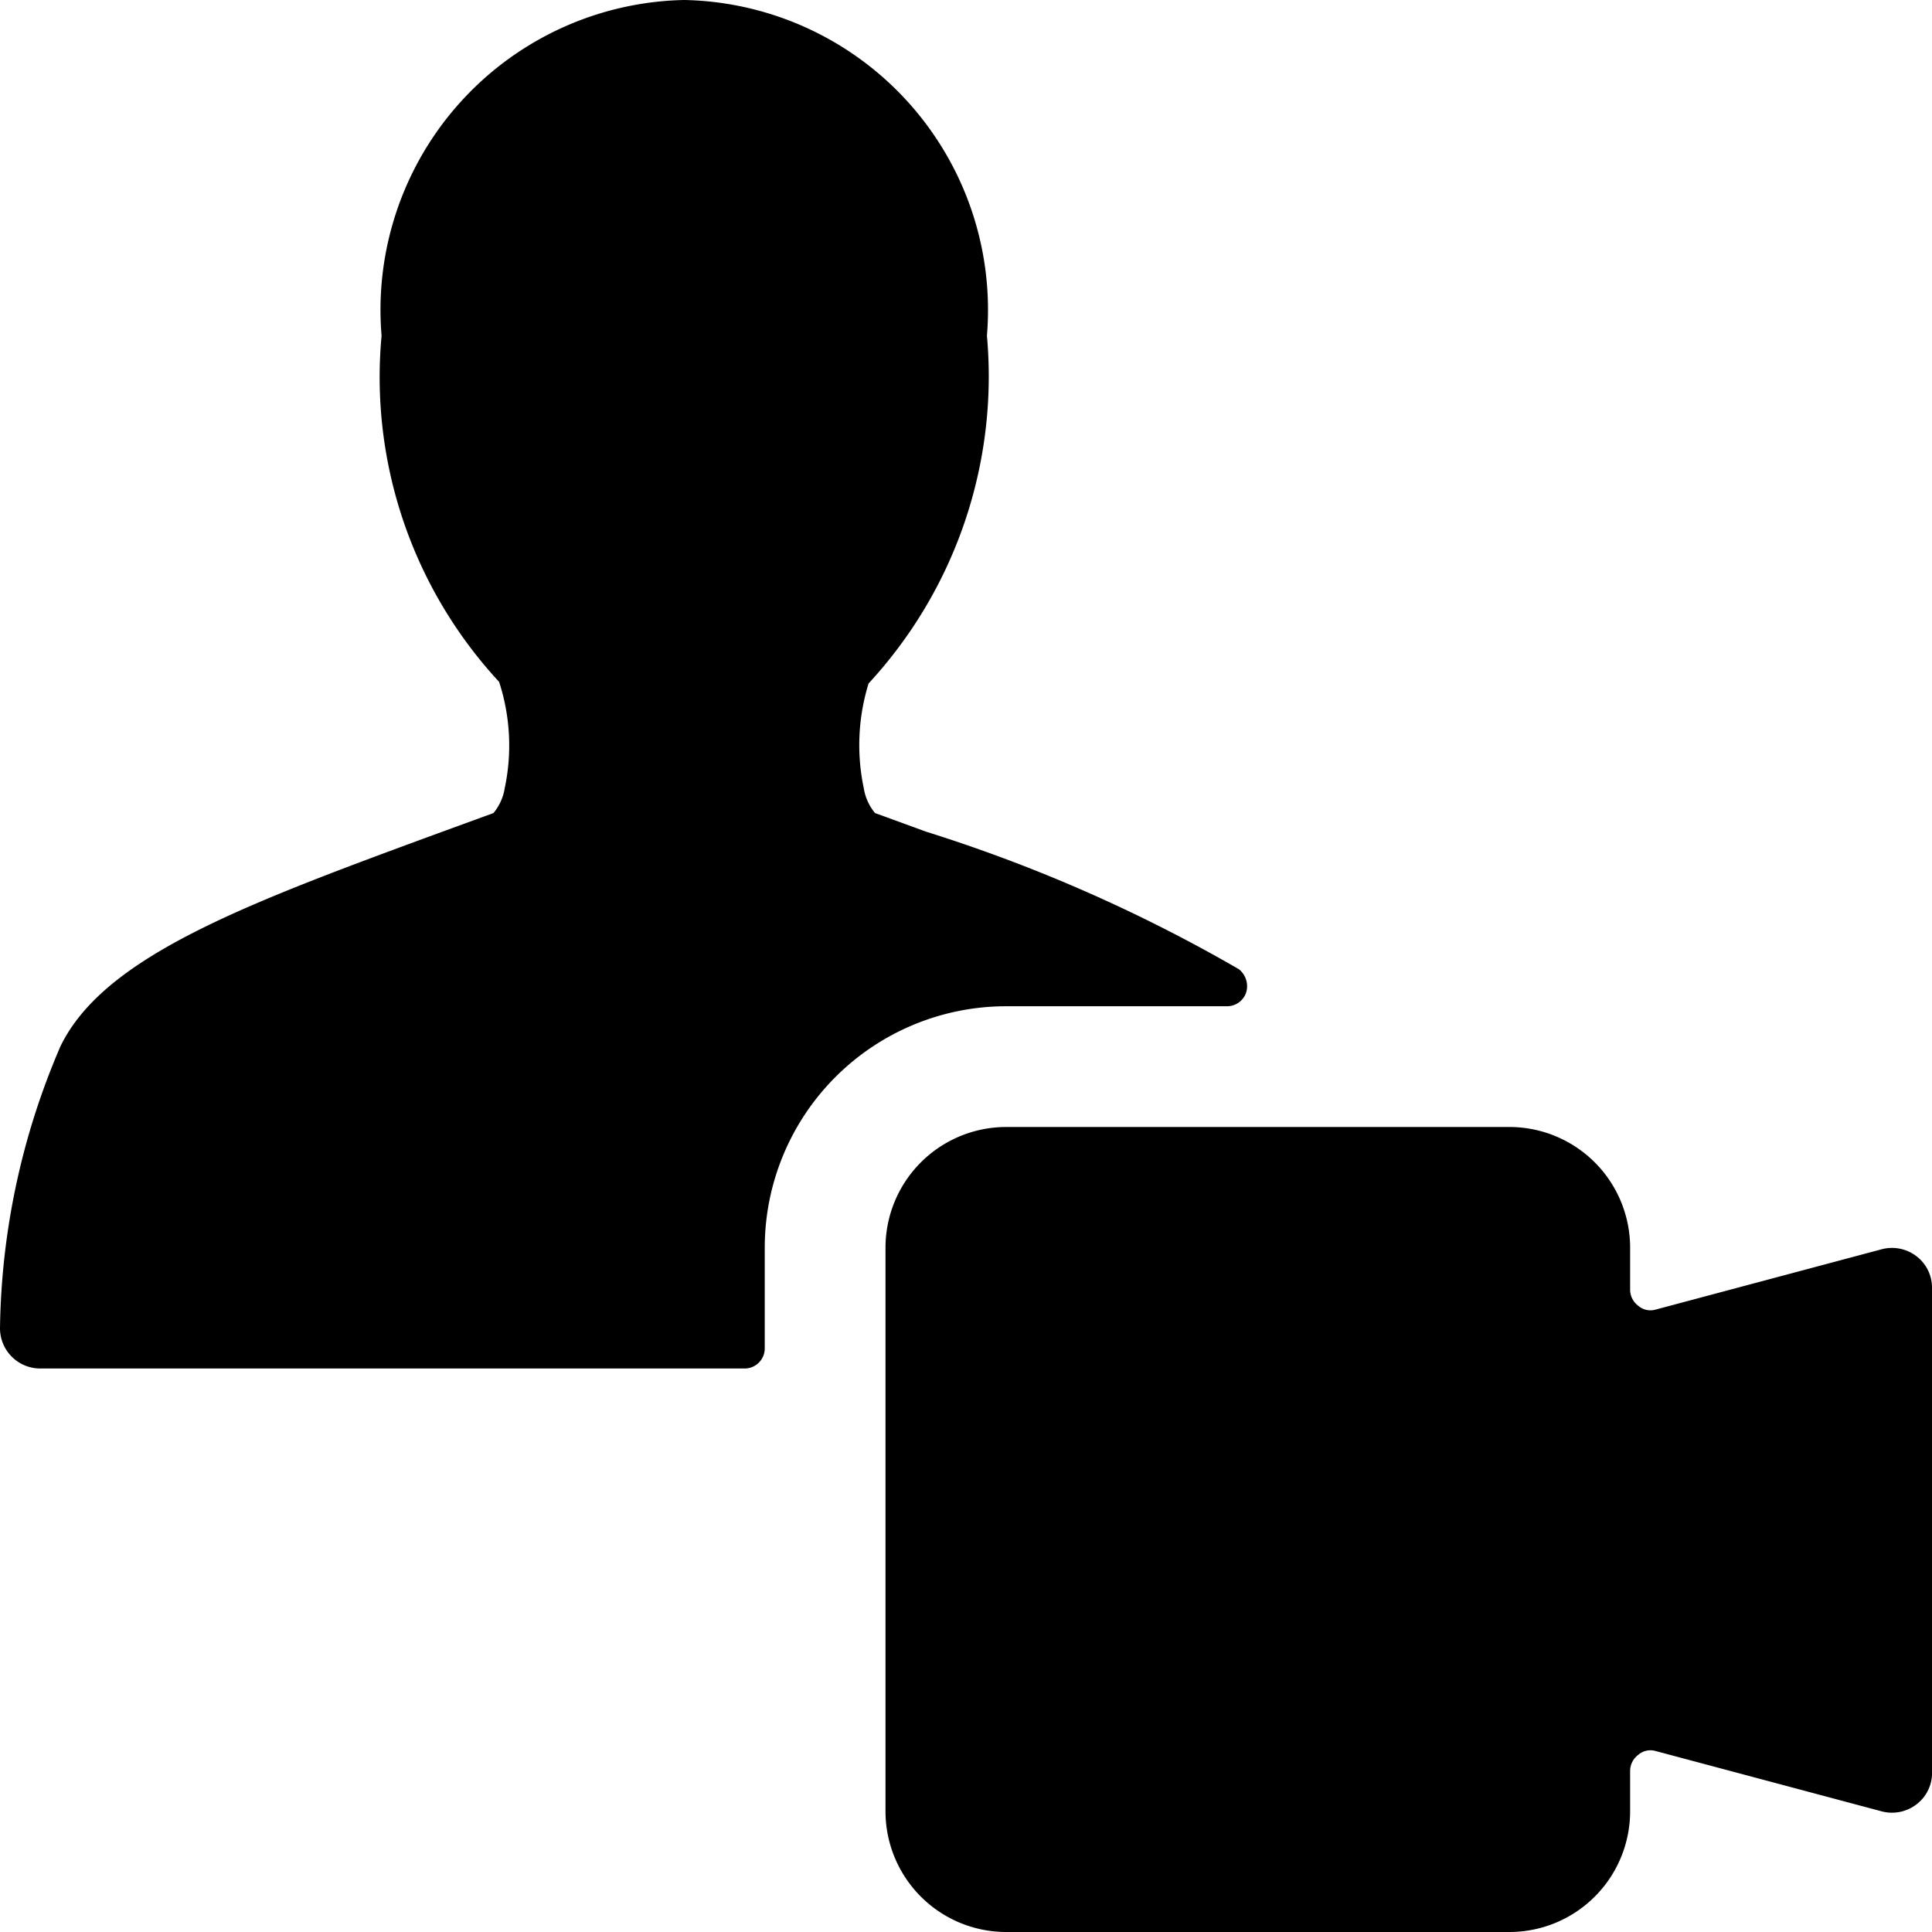
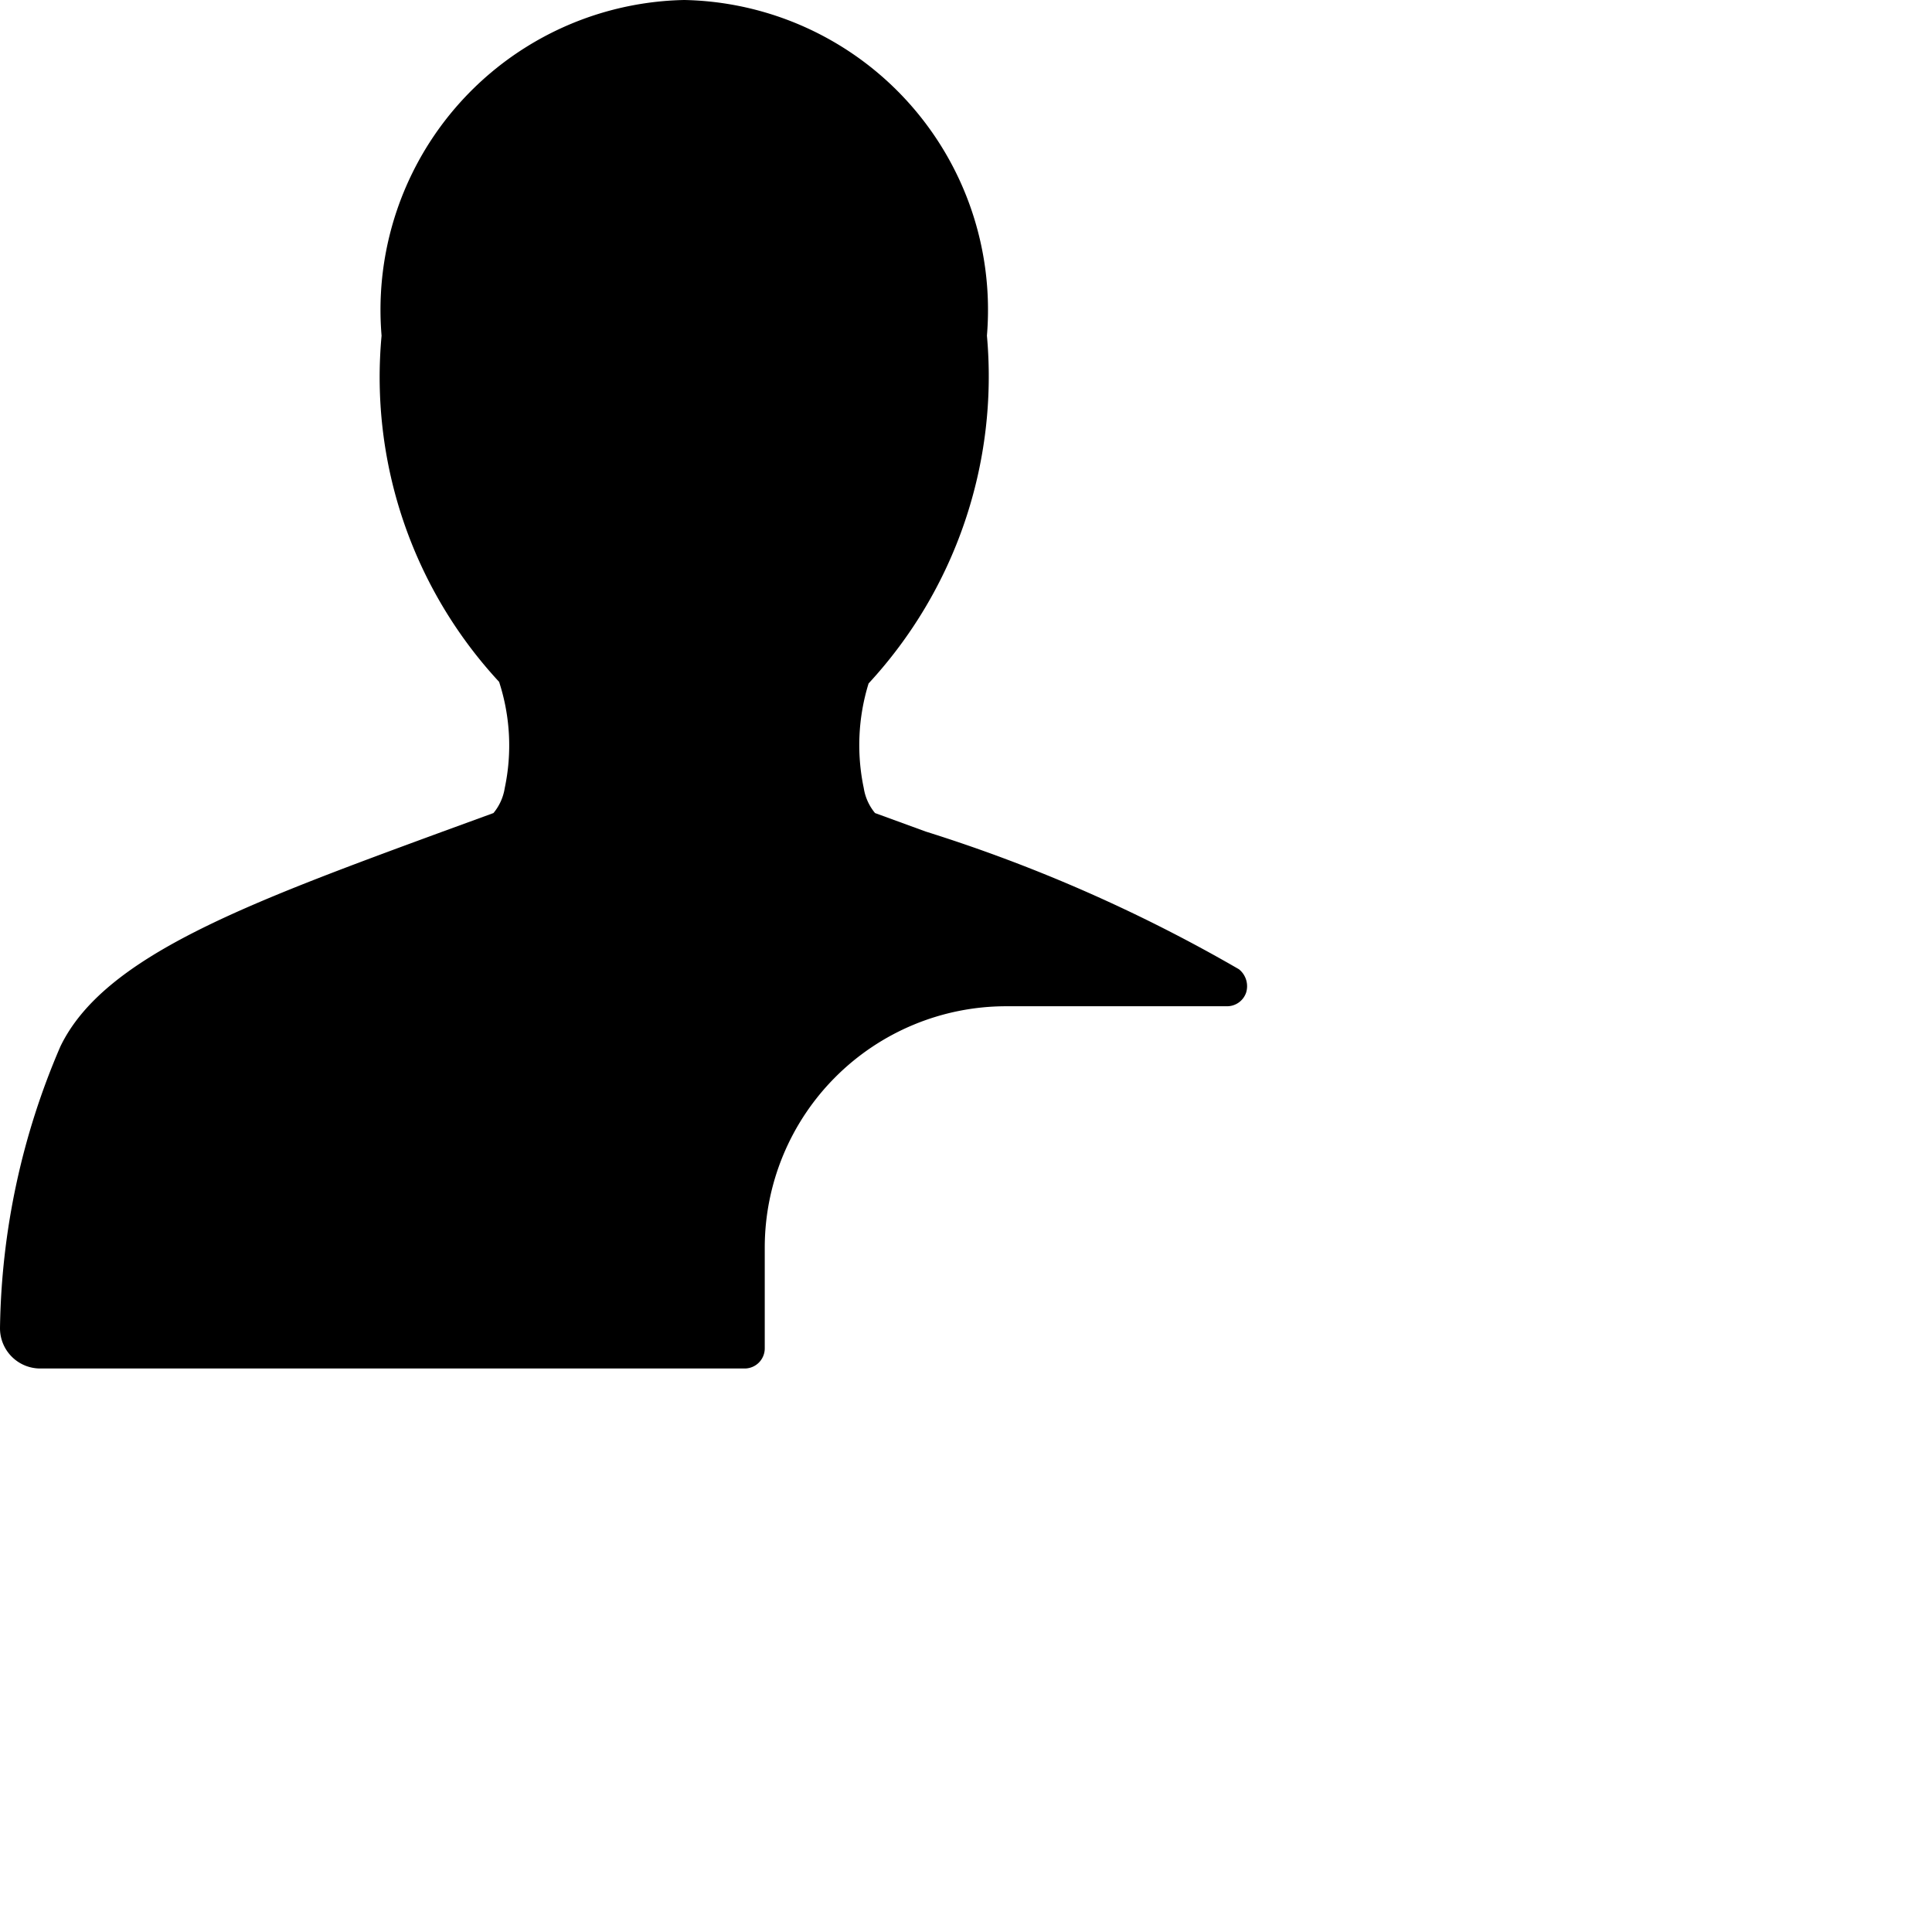
<svg xmlns="http://www.w3.org/2000/svg" viewBox="0 0 24 24">
  <g>
    <path d="M9.5 15.5a3 3 0 0 1 3 -3h2.74a0.25 0.25 0 0 0 0.24 -0.17 0.27 0.27 0 0 0 -0.09 -0.29 19.28 19.28 0 0 0 -3.89 -1.71l-0.63 -0.23a0.64 0.64 0 0 1 -0.14 -0.31 2.59 2.59 0 0 1 0.06 -1.3 5.62 5.62 0 0 0 1.47 -4.32A3.85 3.85 0 0 0 8.5 0a3.85 3.85 0 0 0 -3.76 4.17 5.57 5.57 0 0 0 1.46 4.3 2.55 2.55 0 0 1 0.07 1.32 0.64 0.64 0 0 1 -0.14 0.31l-0.63 0.23c-2.45 0.9 -4.21 1.55 -4.75 2.67A9.13 9.13 0 0 0 0 16.5a0.5 0.5 0 0 0 0.5 0.5h8.75a0.25 0.25 0 0 0 0.25 -0.25Z" fill="#000000" stroke-width="1" />
-     <path d="m23.37 15.52 -2.81 0.75a0.23 0.23 0 0 1 -0.21 -0.05 0.25 0.25 0 0 1 -0.1 -0.2v-0.52a1.5 1.5 0 0 0 -1.5 -1.5H12.5a1.5 1.5 0 0 0 -1.5 1.5v7a1.5 1.5 0 0 0 1.5 1.5h6.25a1.5 1.5 0 0 0 1.5 -1.5V22a0.25 0.25 0 0 1 0.1 -0.2 0.23 0.23 0 0 1 0.21 -0.05l2.81 0.75a0.5 0.5 0 0 0 0.43 -0.08 0.49 0.49 0 0 0 0.2 -0.42v-6a0.49 0.49 0 0 0 -0.2 -0.4 0.5 0.5 0 0 0 -0.43 -0.08Z" fill="#000000" stroke-width="1" />
  </g>
</svg>